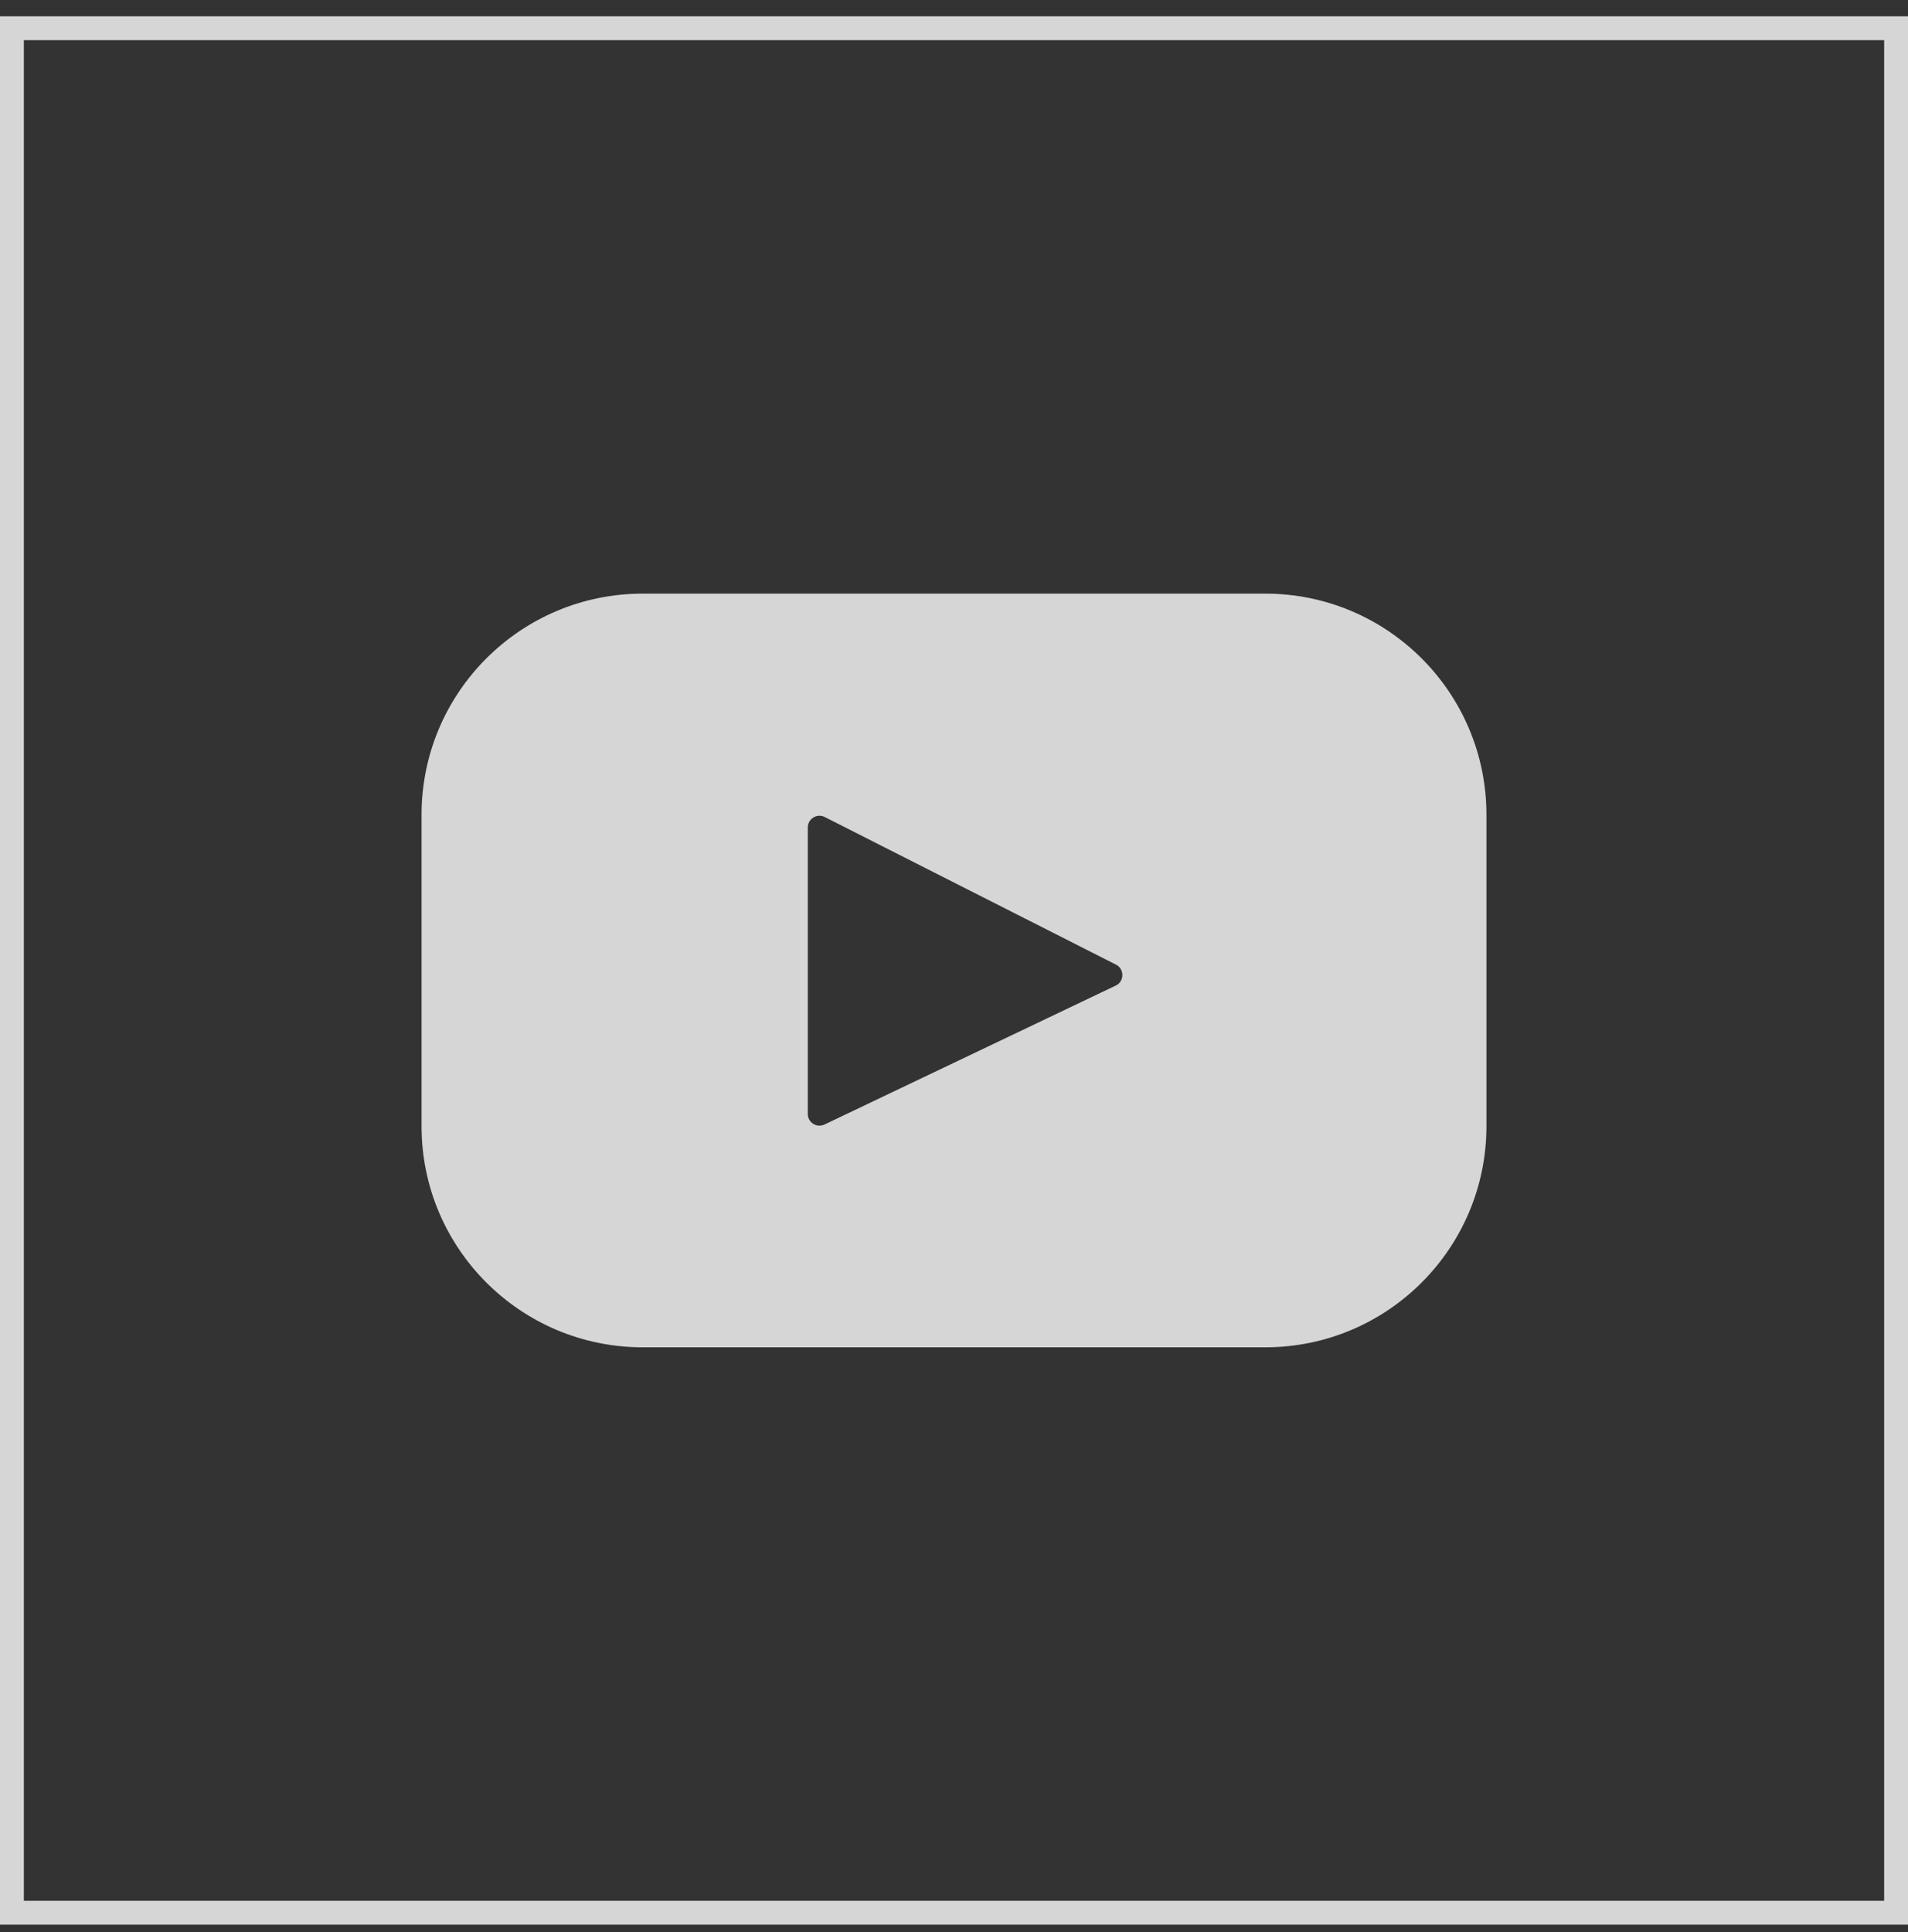
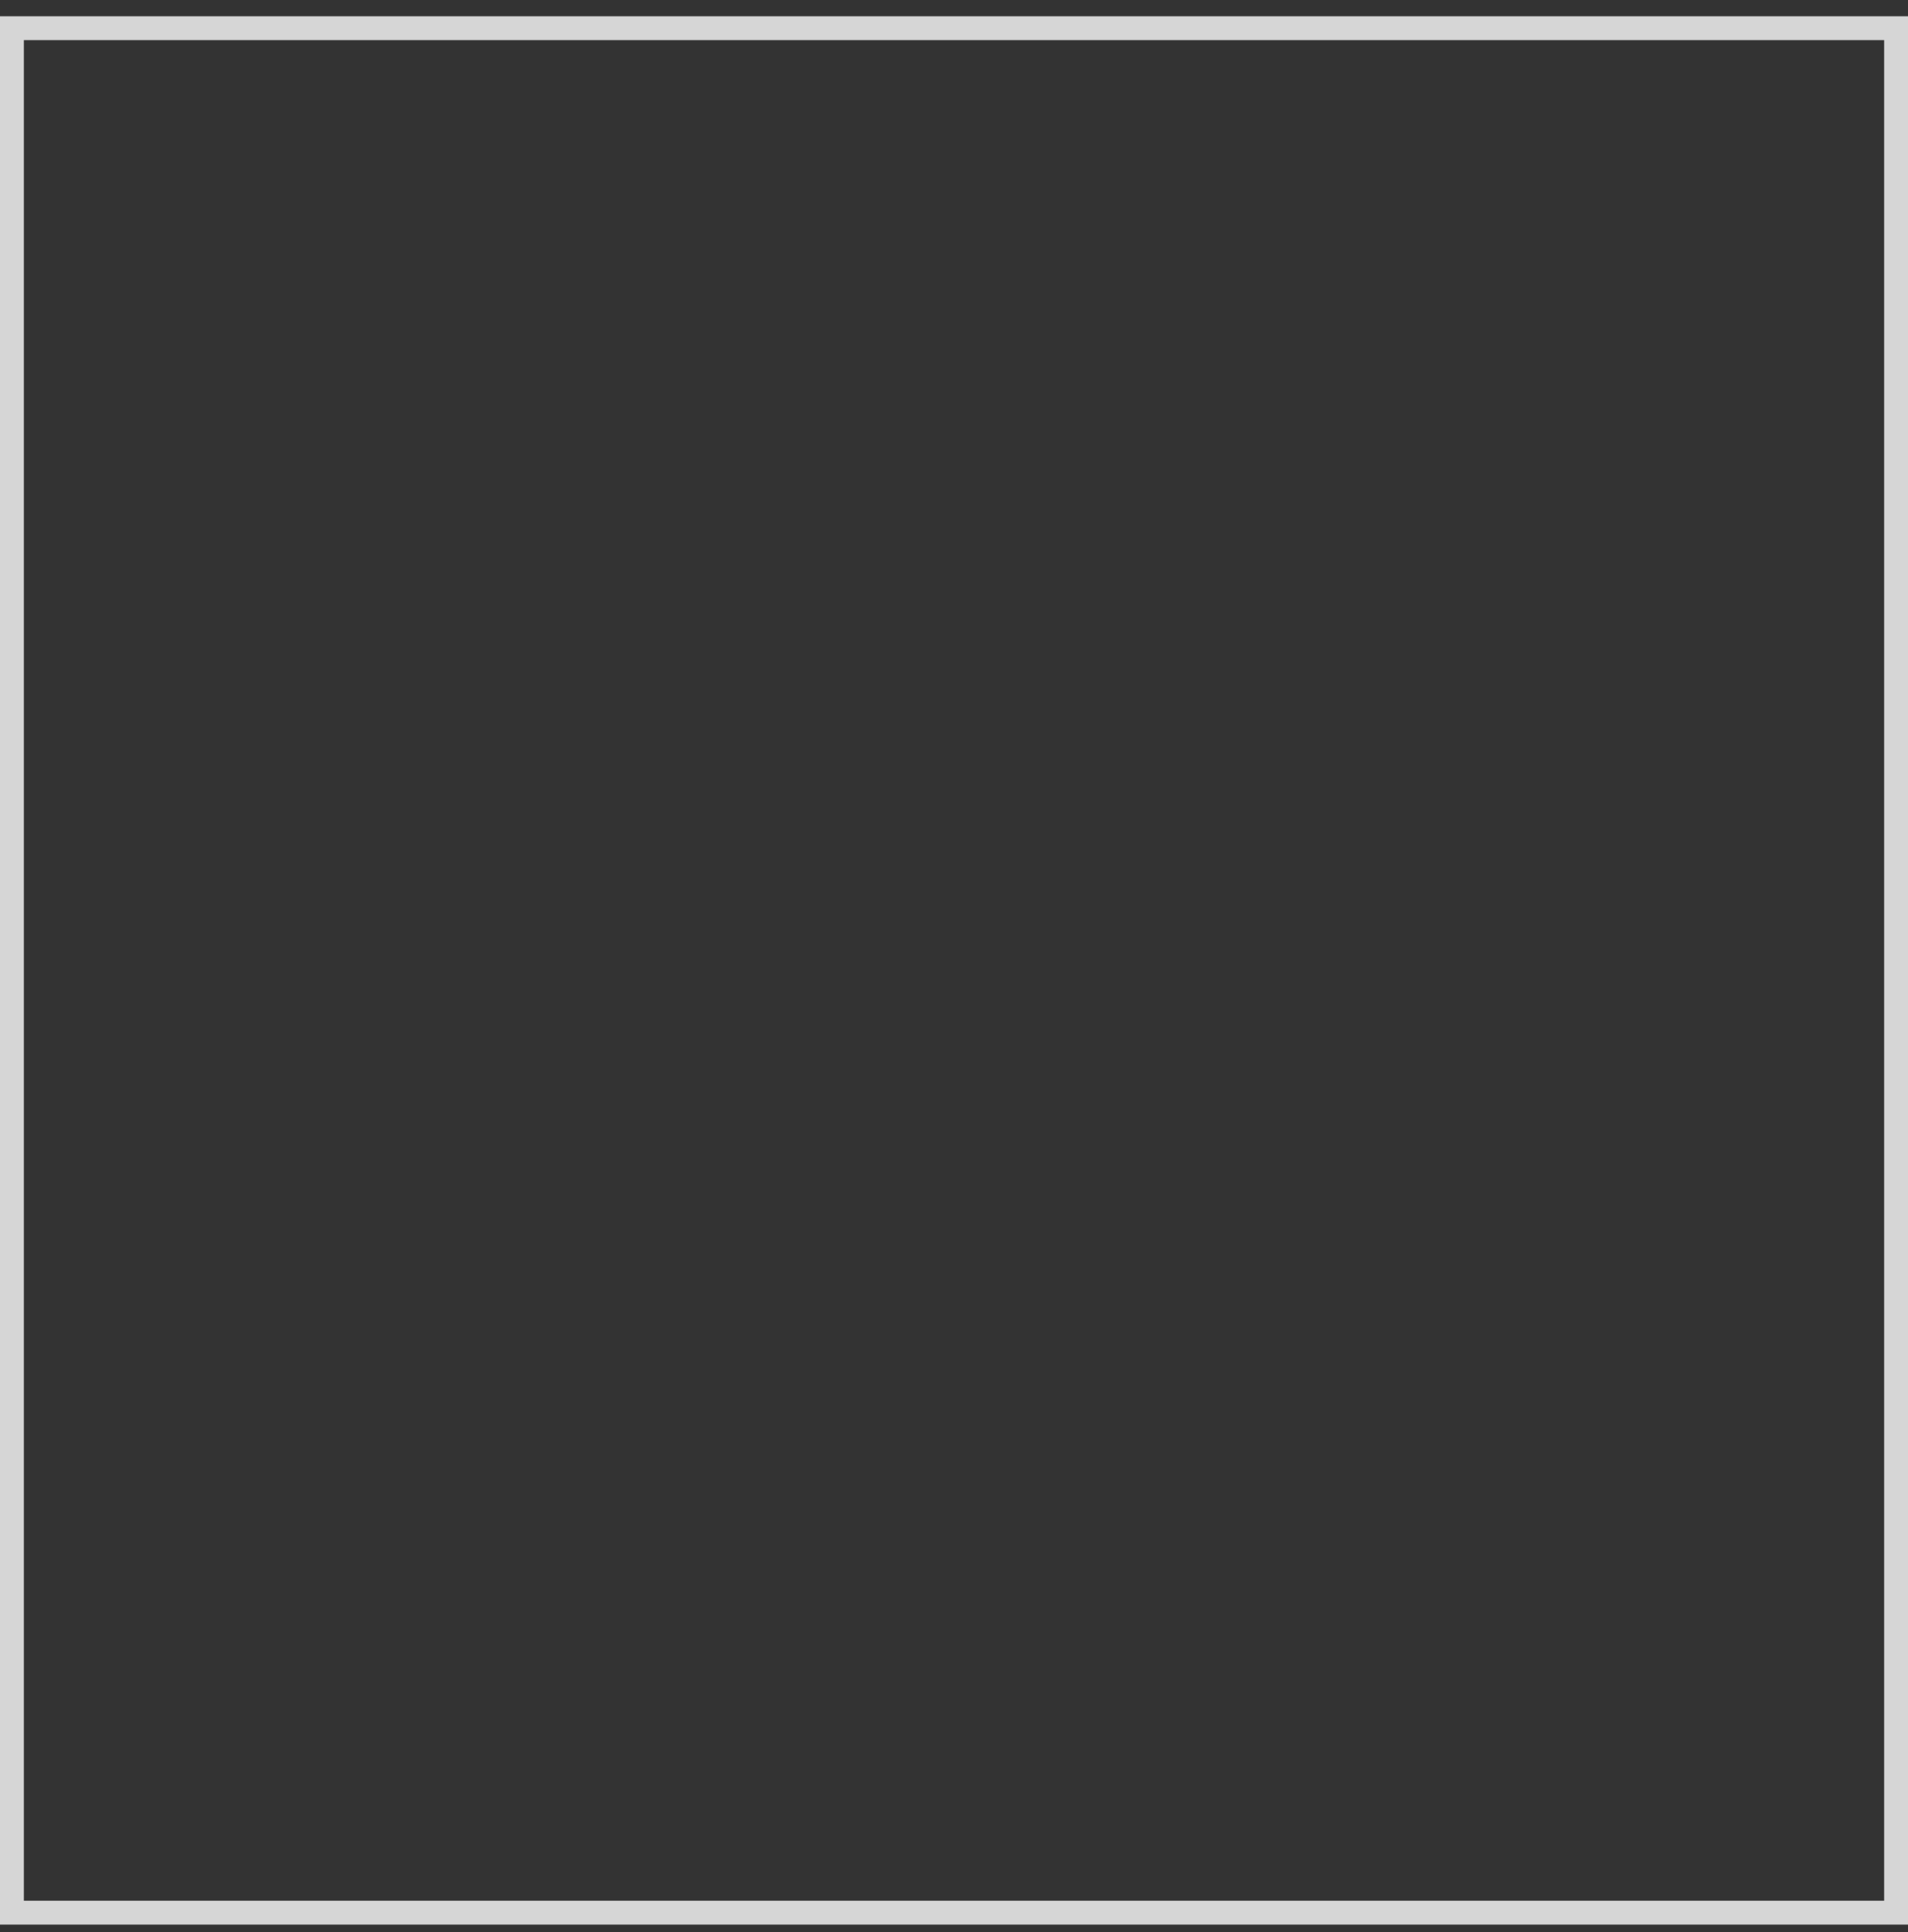
<svg xmlns="http://www.w3.org/2000/svg" width="80" height="81" viewBox="0 0 80 81" fill="none">
  <rect x="0" y="0" width="80" height="81" fill="#333333" stroke="none" />
  <g opacity="0.8">
    <rect x="0.5" y="1.184" width="79" height="79" stroke="white" />
    <g clip-path="url(#clip0_317_25)">
-       <path d="M53.052 24.886H26.948C21.827 24.886 17.675 29.038 17.675 34.159V47.208C17.675 52.329 21.827 56.481 26.948 56.481H53.052C58.173 56.481 62.325 52.329 62.325 47.208V34.159C62.325 29.038 58.173 24.886 53.052 24.886ZM46.78 41.318L34.571 47.141C34.246 47.296 33.87 47.059 33.87 46.699V34.689C33.87 34.323 34.255 34.086 34.581 34.251L46.791 40.438C47.154 40.622 47.148 41.143 46.78 41.318Z" fill="white" />
-     </g>
+       </g>
  </g>
  <defs>
    <clipPath id="clip0_317_25">
-       <rect width="44.649" height="44.649" fill="white" transform="translate(17.675 18.359)" />
-     </clipPath>
+       </clipPath>
  </defs>
</svg>